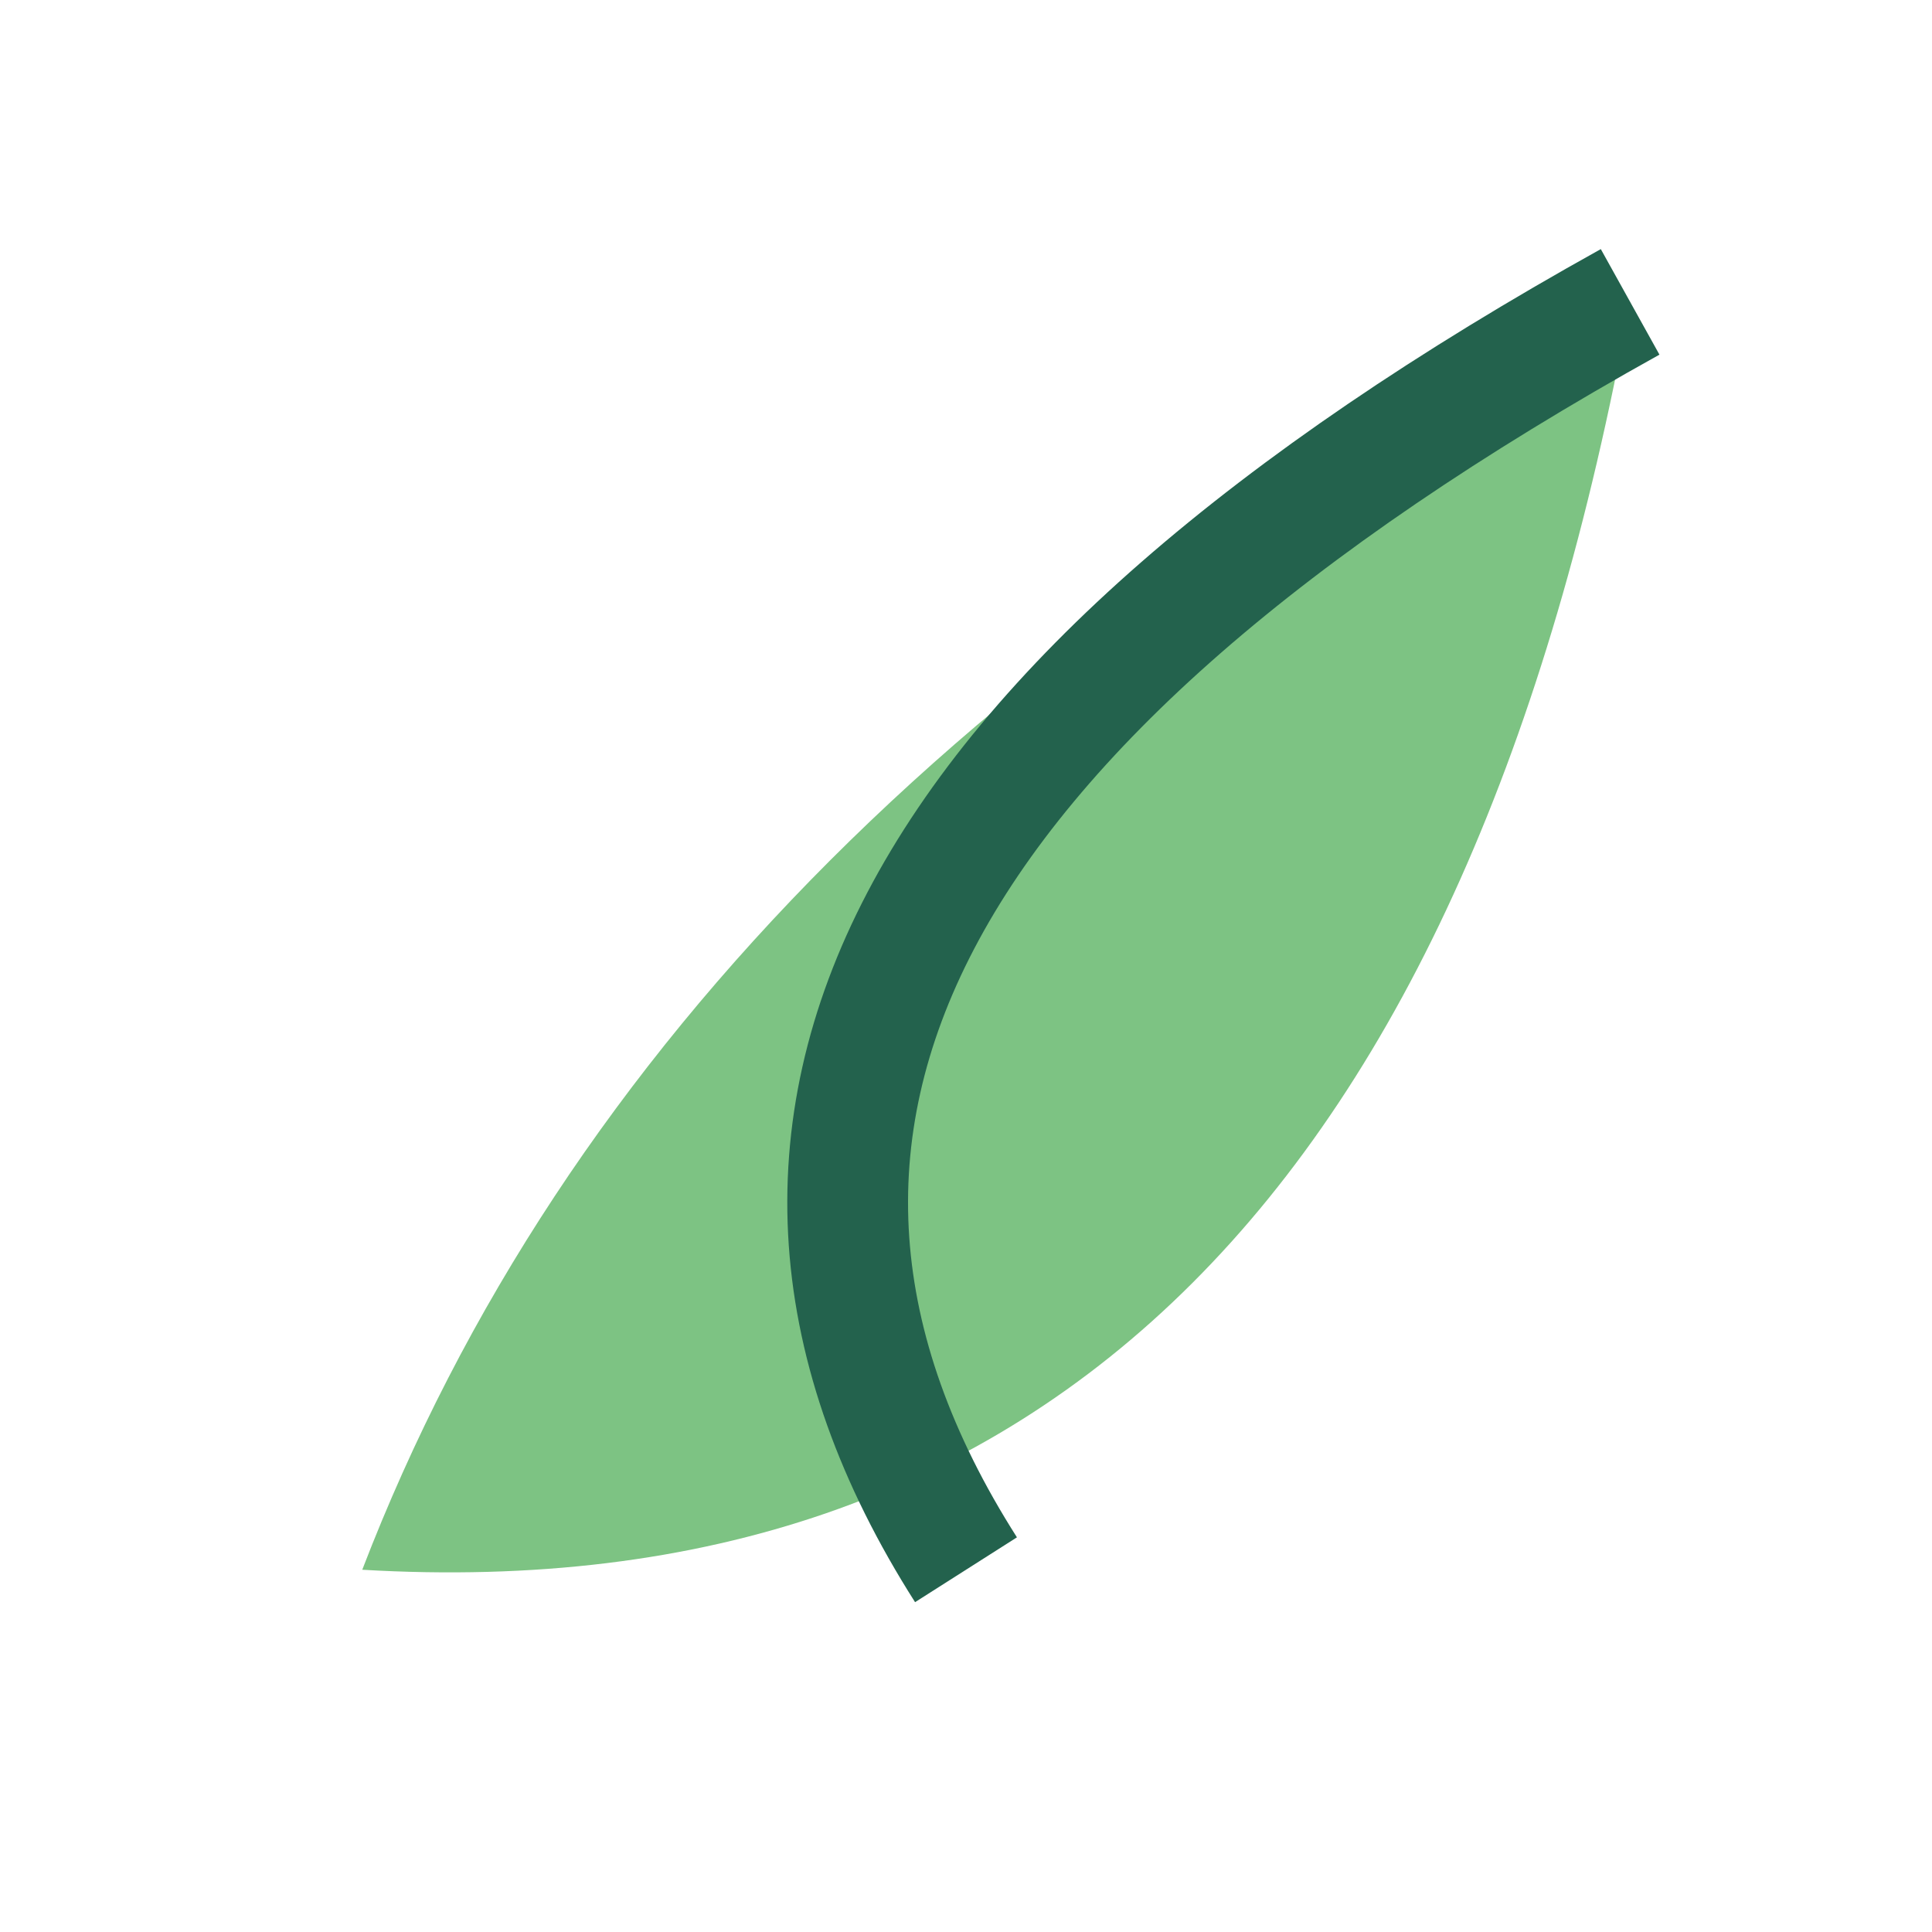
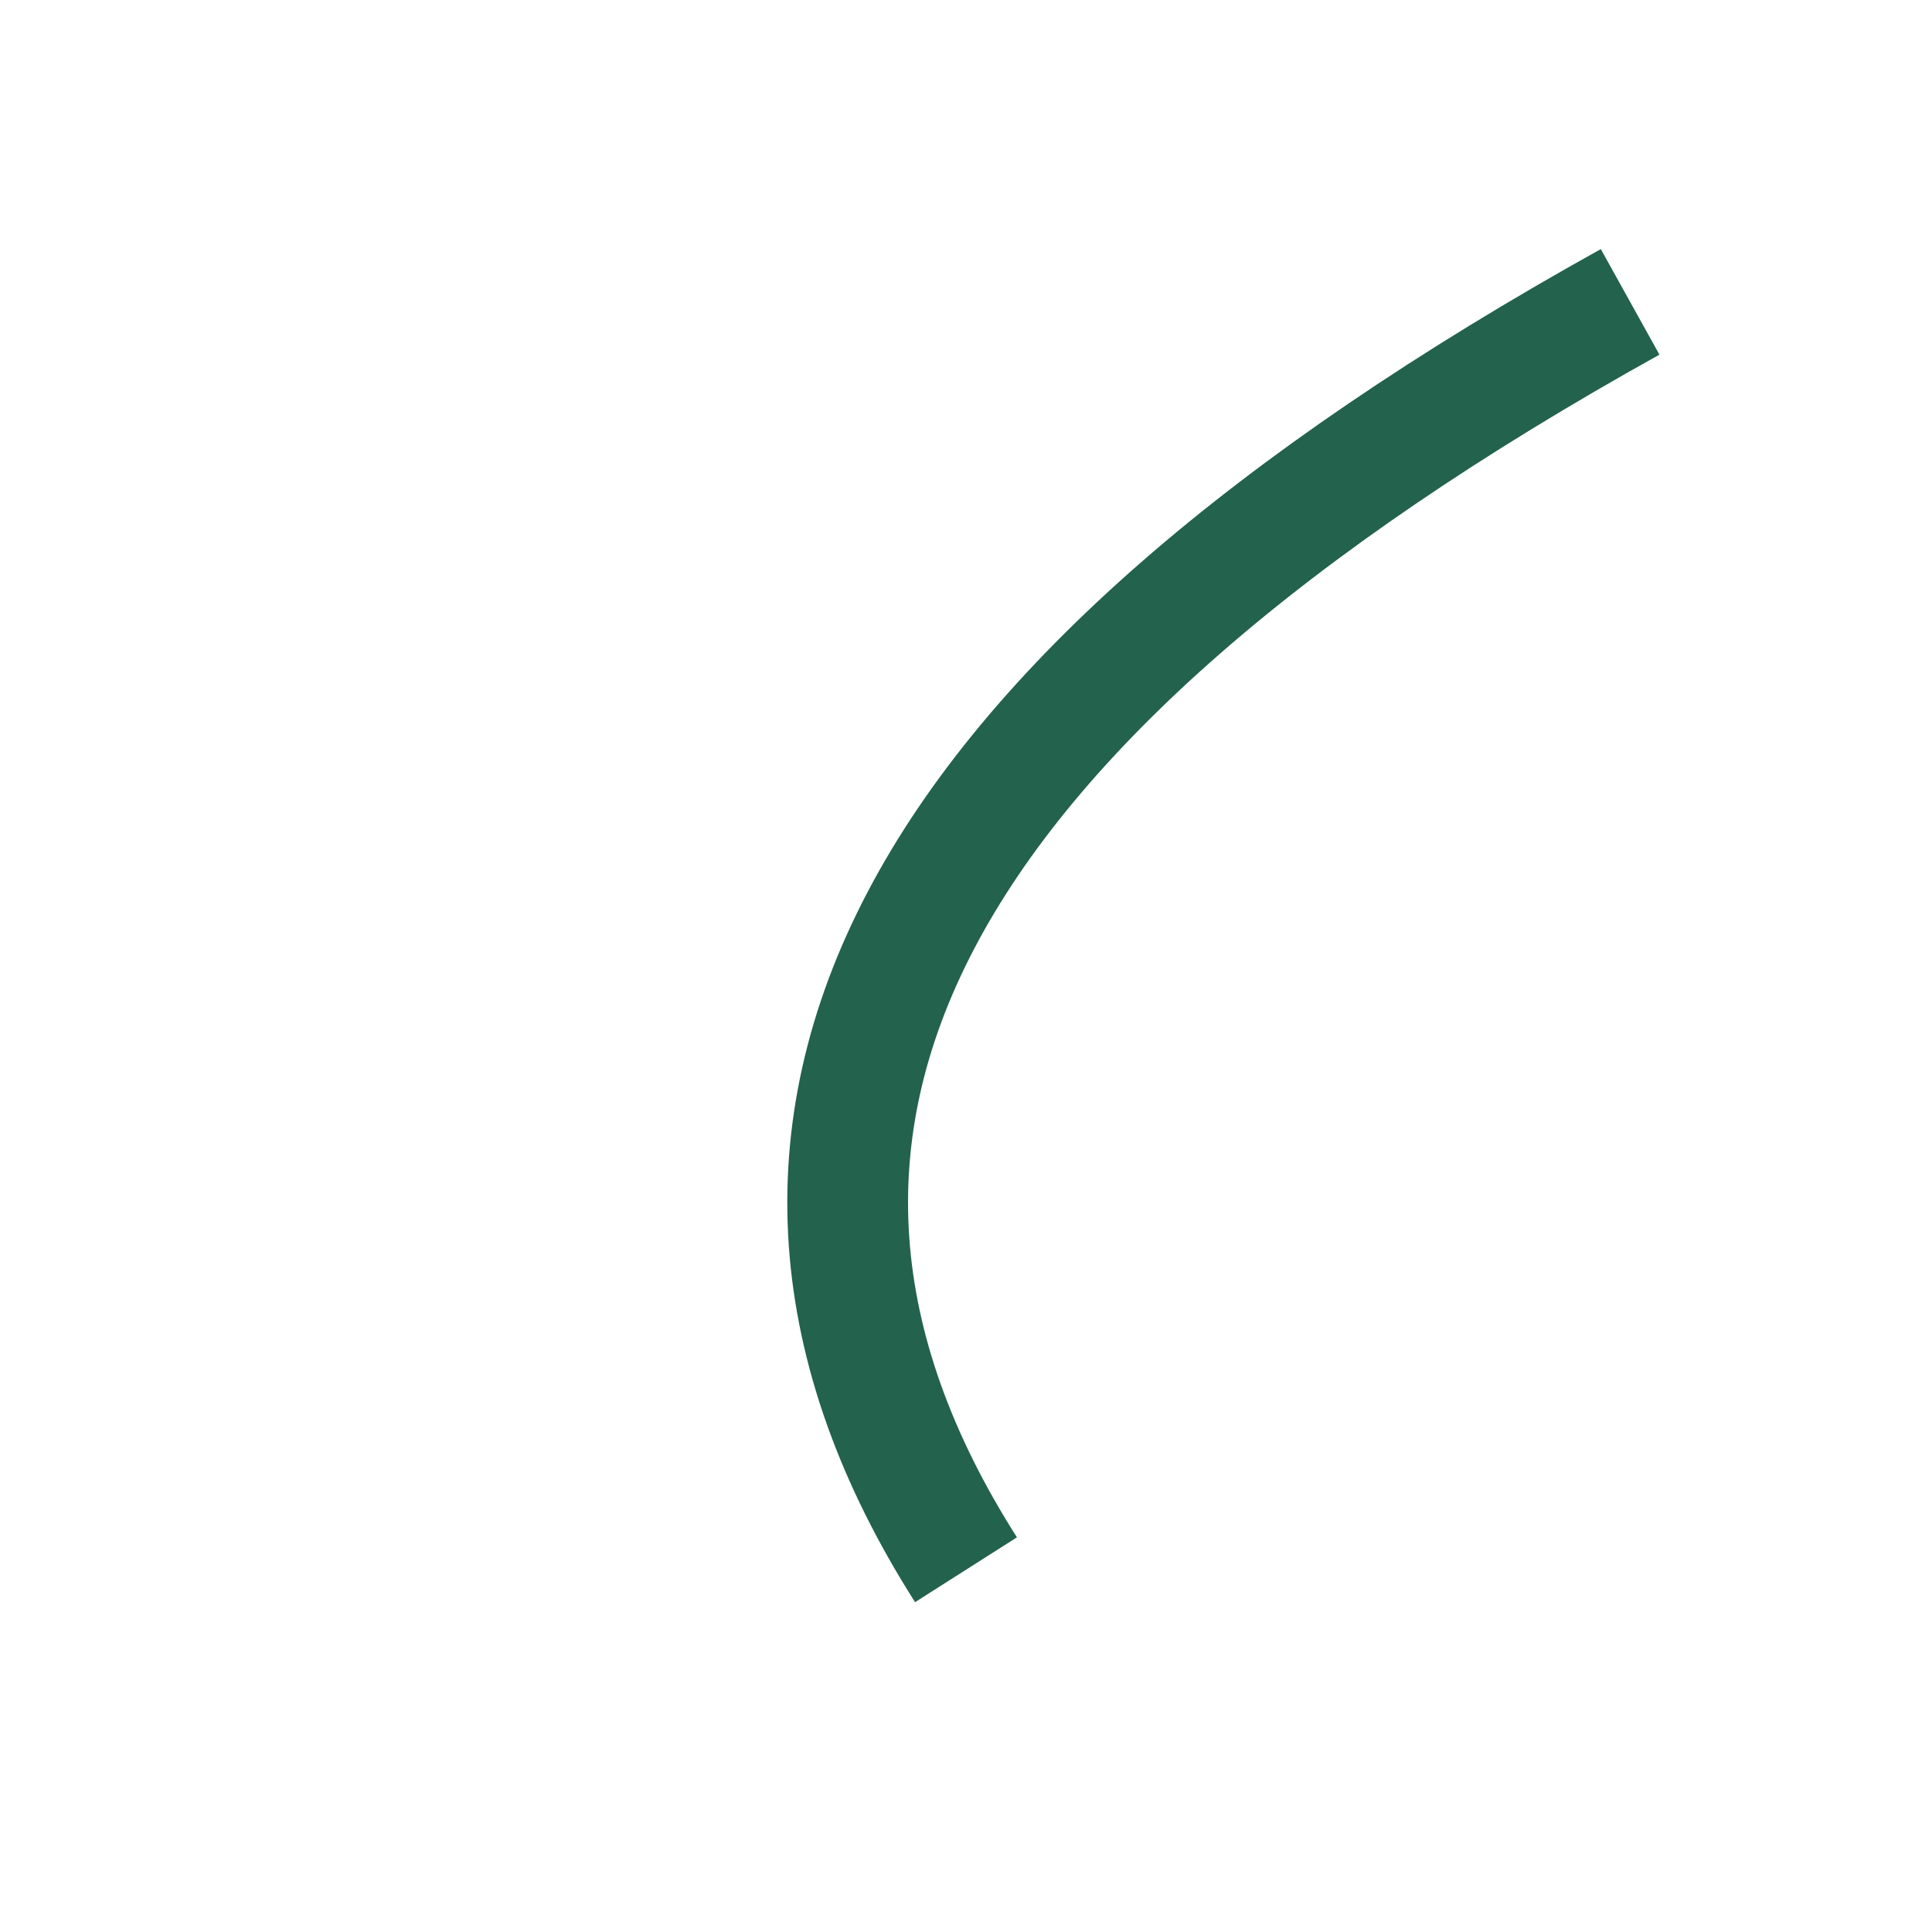
<svg xmlns="http://www.w3.org/2000/svg" width="32" height="32" viewBox="0 0 32 32">
-   <path d="M27 5Q23 27 6 26Q11 13 27 5z" fill="#7DC383" />
  <path d="M16 26Q9 15 27 5" fill="none" stroke="#23624D" stroke-width="2" />
</svg>